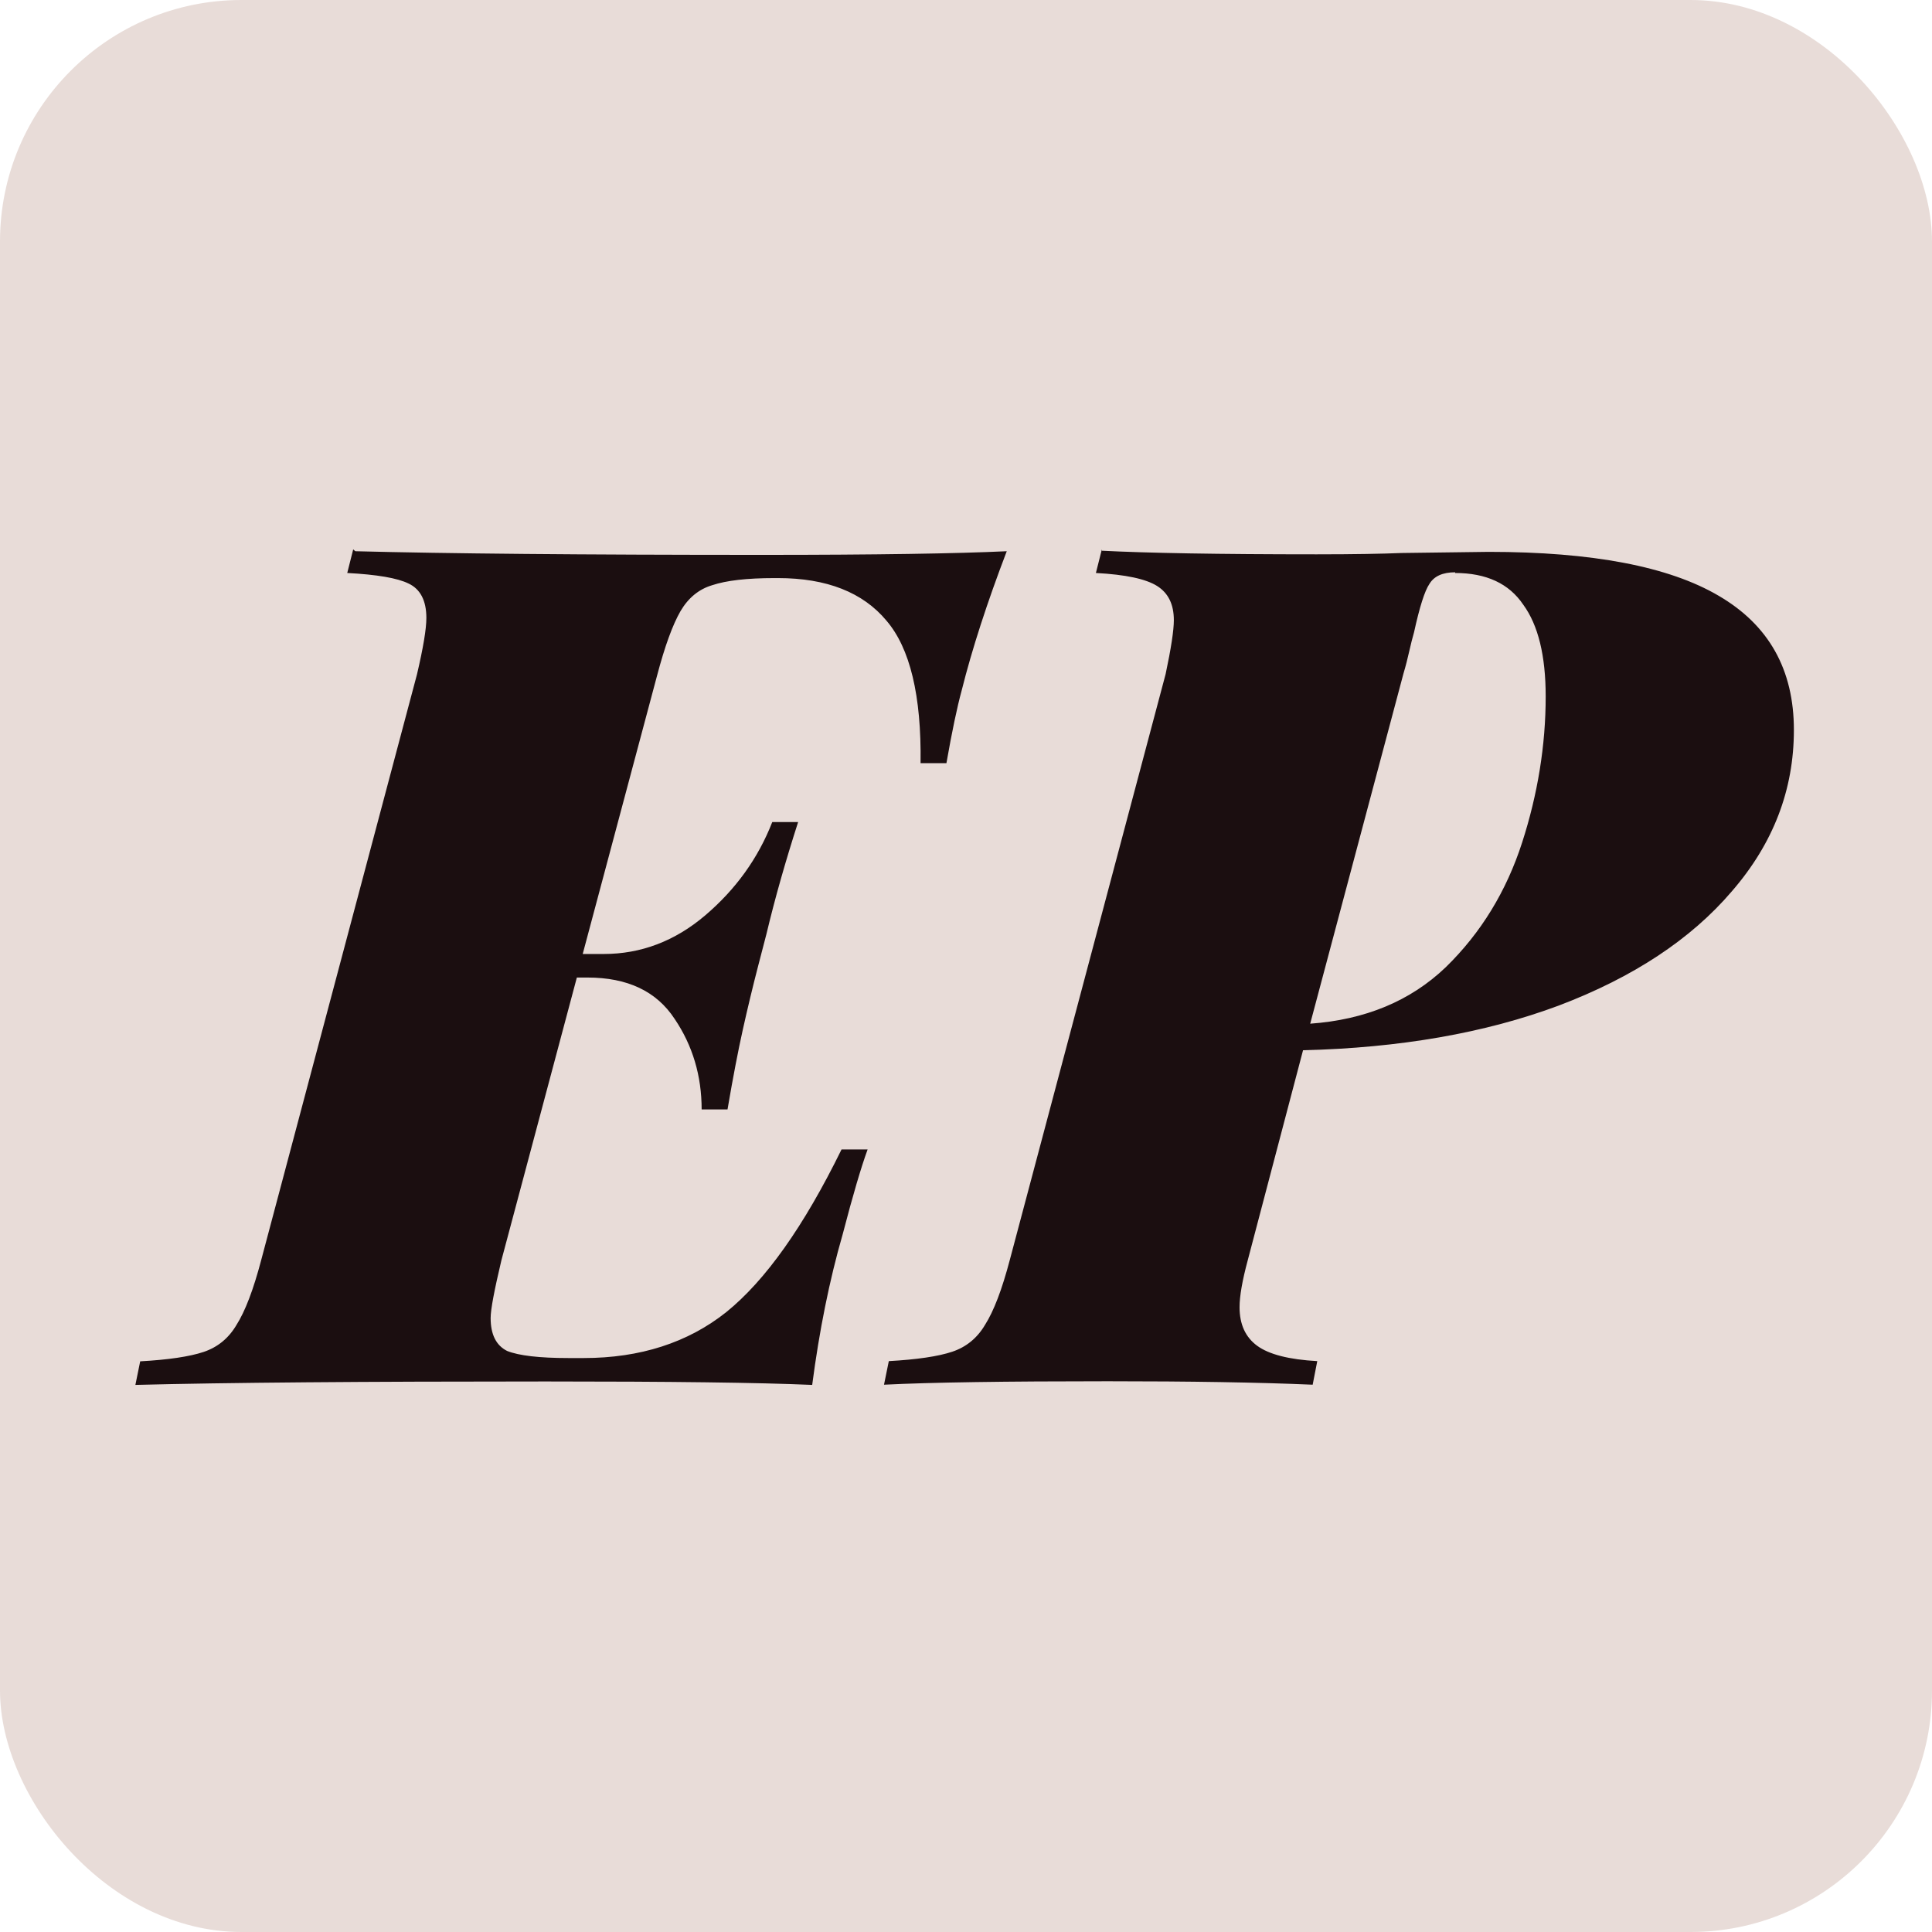
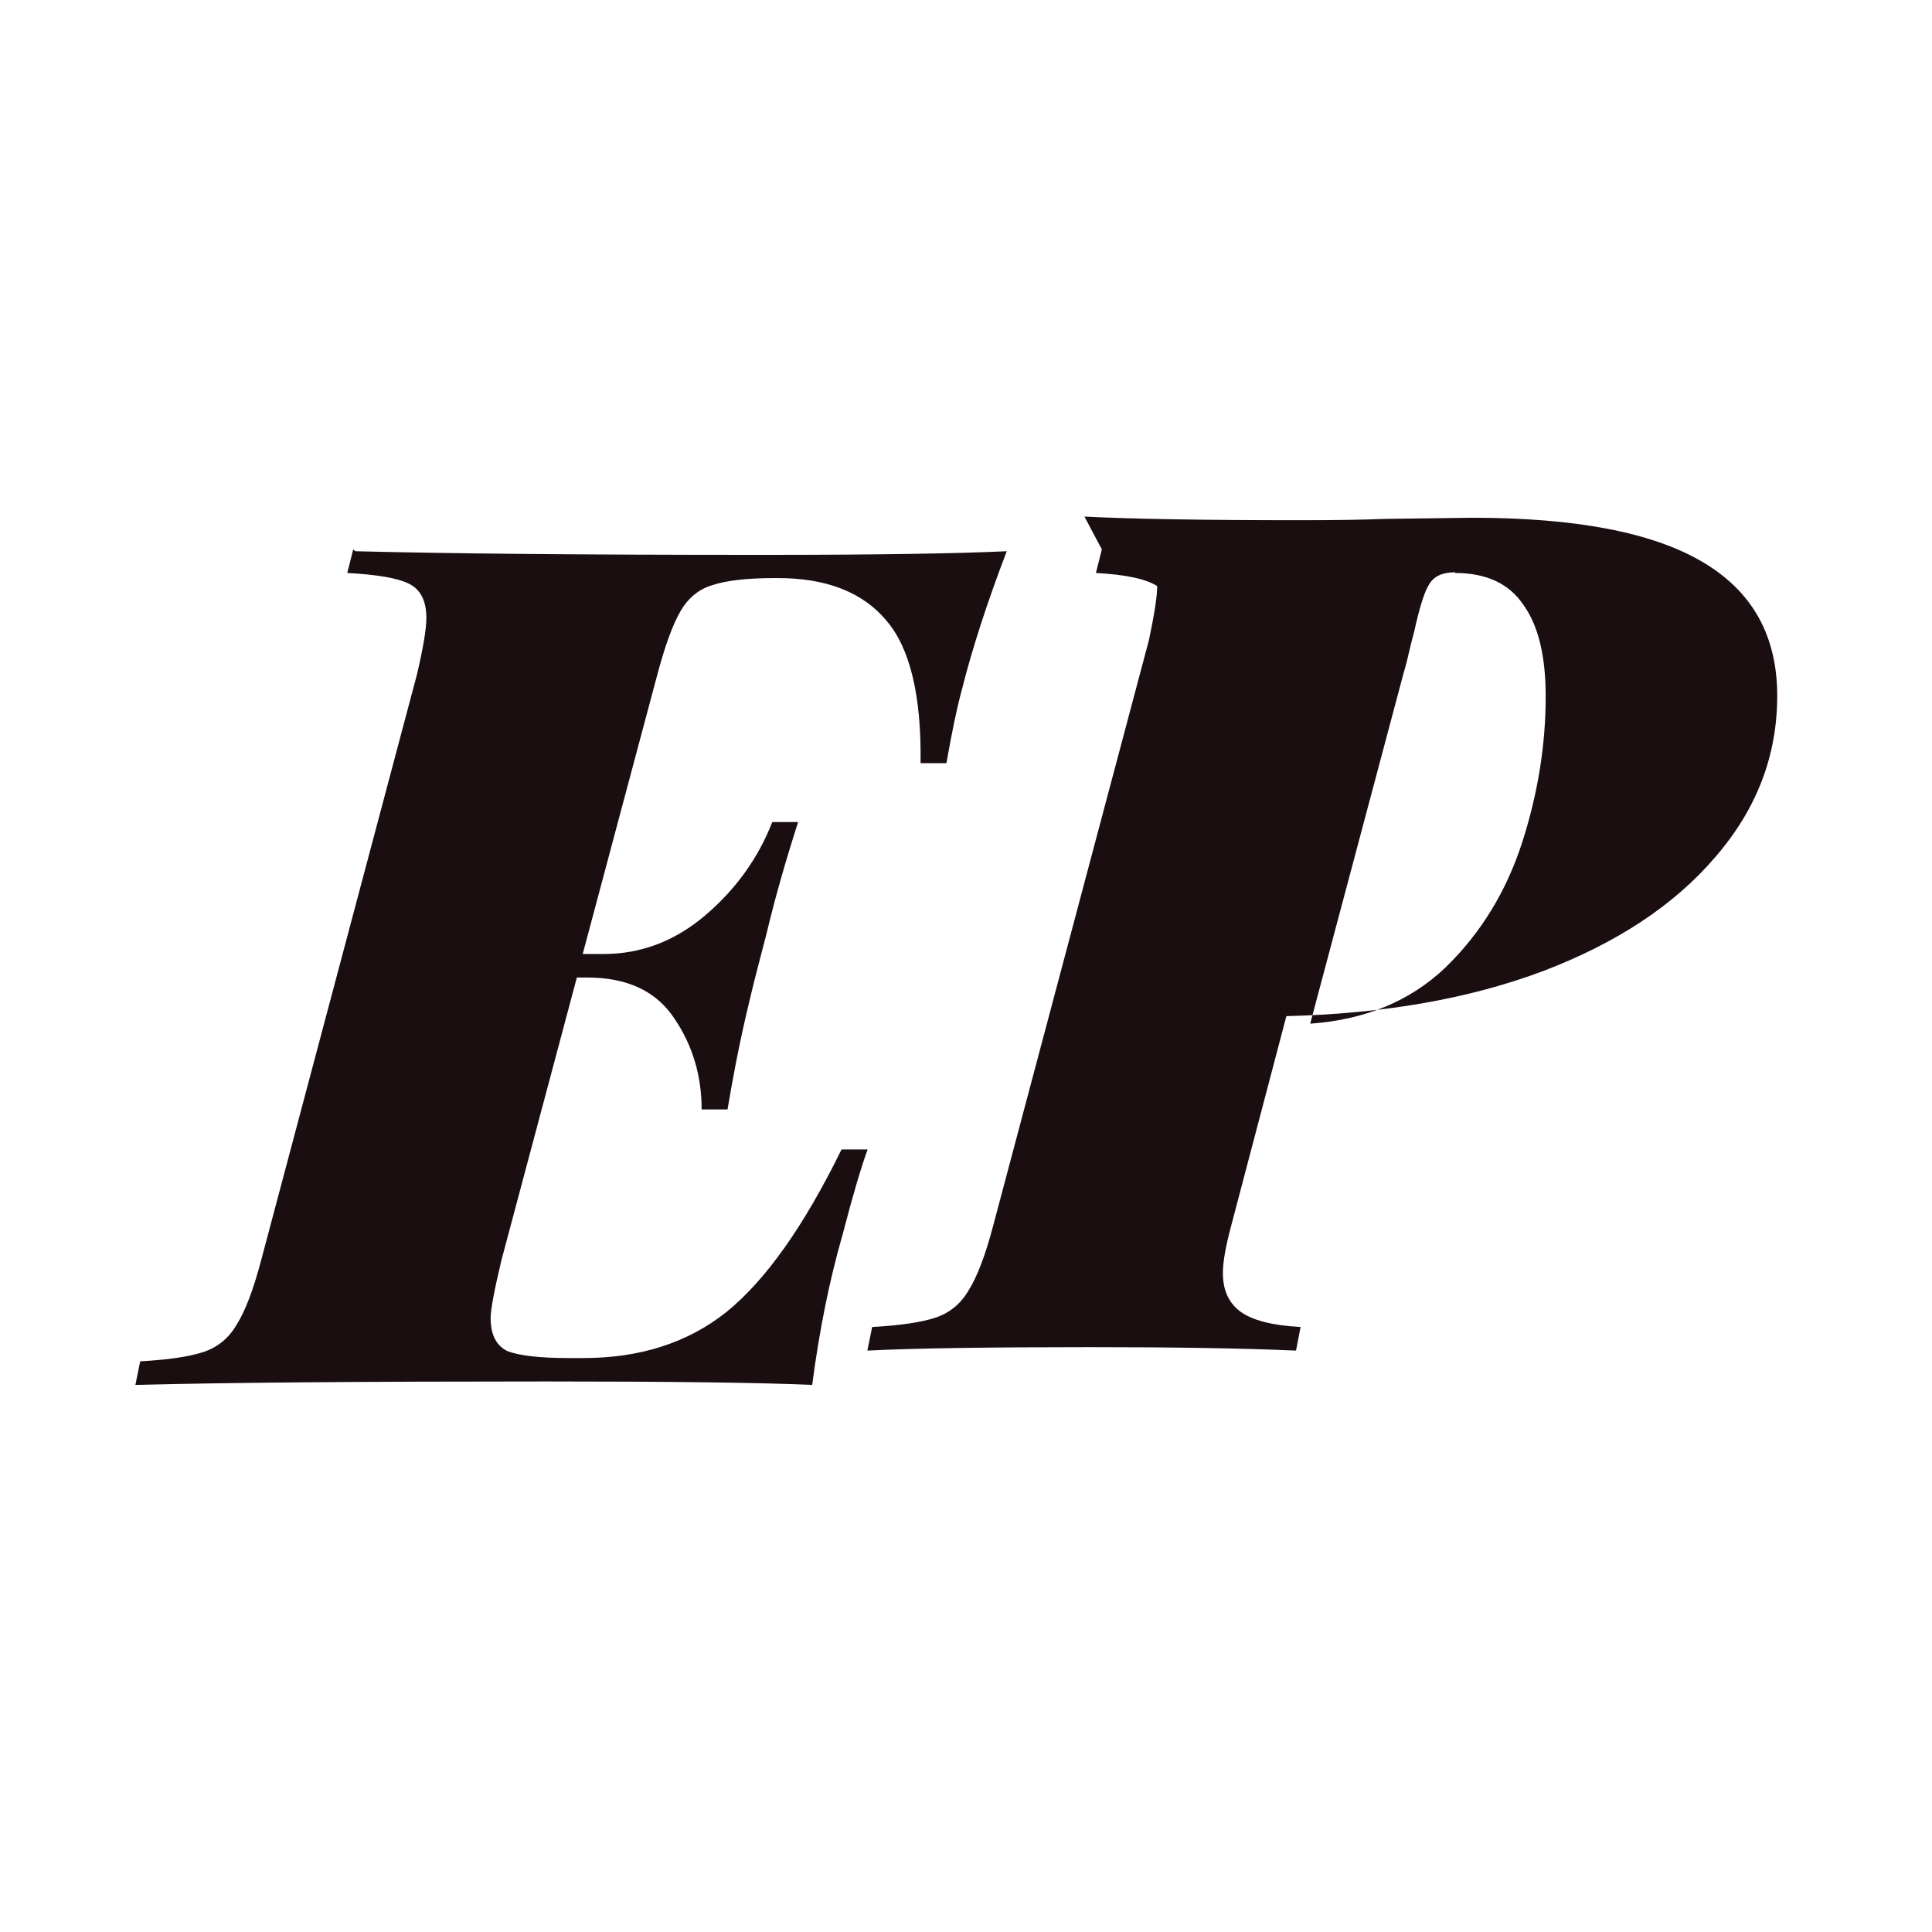
<svg xmlns="http://www.w3.org/2000/svg" viewBox="0 0 64 64">
-   <rect fill="#e8dcd8" width="64" height="64" rx="8" />
-   <path fill="#1b0e10" stroke-linecap="round" stroke-linejoin="round" d="m11.7 18.2-0.197 0.781c0.988 0.052 1.66 0.167 2.03 0.349 0.39 0.182 0.591 0.564 0.591 1.14 0 0.364-0.103 0.983-0.311 1.87l-5.16 19.4c-0.26 0.988-0.533 1.7-0.819 2.15-0.26 0.442-0.624 0.739-1.09 0.895-0.468 0.156-1.17 0.259-2.1 0.311l-0.159 0.781c3.02-0.078 7.54-0.114 13.6-0.114 4.11 0 7.05 0.036 8.82 0.114 0.234-1.79 0.568-3.46 1.01-4.99 0.338-1.3 0.617-2.24 0.826-2.81h-0.864c-1.25 2.55-2.52 4.34-3.82 5.39-1.27 1.01-2.85 1.52-4.72 1.52h-0.508c-0.962 0-1.64-0.079-2.03-0.235-0.364-0.182-0.546-0.546-0.546-1.09 0-0.286 0.122-0.923 0.356-1.91l2.5-9.37h0.349c1.33 0 2.29 0.455 2.89 1.37 0.598 0.884 0.895 1.89 0.895 3h0.857c0.182-1.07 0.352-1.95 0.508-2.65s0.326-1.41 0.508-2.11l0.273-1.05c0.286-1.2 0.638-2.43 1.05-3.71h-0.857c-0.468 1.2-1.21 2.23-2.22 3.09s-2.14 1.28-3.36 1.28h-0.699l2.46-9.21c0.26-0.988 0.521-1.7 0.781-2.15 0.26-0.442 0.612-0.727 1.05-0.857 0.468-0.156 1.15-0.235 2.06-0.235h0.121c1.61 0 2.81 0.473 3.59 1.41 0.78 0.91 1.16 2.48 1.13 4.72h0.857c0.182-1.04 0.352-1.85 0.508-2.42 0.338-1.35 0.836-2.89 1.49-4.6-1.64 0.078-4.33 0.121-8.08 0.121-6.03 0-10.5-0.043-13.5-0.121zm24.8 0-0.197 0.781c0.988 0.052 1.66 0.198 2.03 0.432s0.552 0.61 0.552 1.13c0 0.338-0.091 0.932-0.273 1.79l-5.16 19.4c-0.26 0.988-0.533 1.7-0.819 2.15-0.26 0.442-0.624 0.739-1.09 0.895-0.468 0.156-1.17 0.259-2.1 0.311l-0.159 0.781c1.56-0.078 4.03-0.114 7.41-0.114 2.73 0 5 0.036 6.79 0.114l0.152-0.781c-0.936-0.052-1.6-0.222-1.99-0.508-0.39-0.286-0.584-0.711-0.584-1.28 0-0.364 0.091-0.886 0.273-1.56l1.83-6.95c3.2-0.078 6.03-0.569 8.47-1.48 2.47-0.936 4.38-2.2 5.73-3.78 1.38-1.59 2.06-3.37 2.06-5.35 0-2-0.831-3.48-2.5-4.45-1.64-0.962-4.17-1.45-7.61-1.45l-2.89 0.038c-0.624 0.026-1.56 0.044-2.81 0.044-3.25 0-5.63-0.043-7.14-0.121zm11.7 0.781c1.04 0 1.79 0.352 2.26 1.05 0.494 0.676 0.743 1.69 0.743 3.04 0 1.61-0.261 3.23-0.781 4.84-0.52 1.61-1.36 2.99-2.53 4.13-1.17 1.12-2.67 1.74-4.49 1.87l3.09-11.6c0.078-0.26 0.138-0.503 0.191-0.737 0.052-0.234 0.107-0.447 0.159-0.629 0.182-0.832 0.352-1.37 0.508-1.6 0.156-0.26 0.441-0.387 0.857-0.387z" stroke-width="3.25" />
+   <path fill="#1b0e10" stroke-linecap="round" stroke-linejoin="round" d="m11.7 18.2-0.197 0.781c0.988 0.052 1.66 0.167 2.03 0.349 0.39 0.182 0.591 0.564 0.591 1.14 0 0.364-0.103 0.983-0.311 1.87l-5.16 19.4c-0.26 0.988-0.533 1.7-0.819 2.15-0.26 0.442-0.624 0.739-1.09 0.895-0.468 0.156-1.17 0.259-2.1 0.311l-0.159 0.781c3.02-0.078 7.54-0.114 13.6-0.114 4.11 0 7.05 0.036 8.82 0.114 0.234-1.79 0.568-3.46 1.01-4.99 0.338-1.3 0.617-2.24 0.826-2.81h-0.864c-1.25 2.55-2.52 4.34-3.82 5.39-1.27 1.01-2.85 1.52-4.72 1.52h-0.508c-0.962 0-1.64-0.079-2.03-0.235-0.364-0.182-0.546-0.546-0.546-1.09 0-0.286 0.122-0.923 0.356-1.91l2.5-9.37h0.349c1.33 0 2.29 0.455 2.89 1.37 0.598 0.884 0.895 1.89 0.895 3h0.857c0.182-1.07 0.352-1.95 0.508-2.65s0.326-1.41 0.508-2.11l0.273-1.05c0.286-1.2 0.638-2.43 1.05-3.71h-0.857c-0.468 1.2-1.21 2.23-2.22 3.09s-2.14 1.28-3.36 1.28h-0.699l2.46-9.21c0.26-0.988 0.521-1.7 0.781-2.15 0.26-0.442 0.612-0.727 1.05-0.857 0.468-0.156 1.15-0.235 2.06-0.235h0.121c1.61 0 2.81 0.473 3.59 1.41 0.78 0.91 1.16 2.48 1.13 4.72h0.857c0.182-1.04 0.352-1.85 0.508-2.42 0.338-1.35 0.836-2.89 1.49-4.6-1.64 0.078-4.33 0.121-8.08 0.121-6.03 0-10.5-0.043-13.5-0.121zm24.8 0-0.197 0.781c0.988 0.052 1.66 0.198 2.03 0.432c0 0.338-0.091 0.932-0.273 1.79l-5.16 19.4c-0.26 0.988-0.533 1.7-0.819 2.15-0.26 0.442-0.624 0.739-1.09 0.895-0.468 0.156-1.17 0.259-2.1 0.311l-0.159 0.781c1.56-0.078 4.03-0.114 7.41-0.114 2.73 0 5 0.036 6.79 0.114l0.152-0.781c-0.936-0.052-1.6-0.222-1.99-0.508-0.39-0.286-0.584-0.711-0.584-1.28 0-0.364 0.091-0.886 0.273-1.56l1.83-6.95c3.2-0.078 6.03-0.569 8.47-1.48 2.47-0.936 4.38-2.2 5.73-3.78 1.38-1.59 2.06-3.37 2.06-5.35 0-2-0.831-3.48-2.5-4.45-1.64-0.962-4.17-1.45-7.61-1.45l-2.89 0.038c-0.624 0.026-1.56 0.044-2.81 0.044-3.25 0-5.63-0.043-7.14-0.121zm11.7 0.781c1.04 0 1.79 0.352 2.26 1.05 0.494 0.676 0.743 1.69 0.743 3.04 0 1.61-0.261 3.23-0.781 4.84-0.52 1.61-1.36 2.99-2.53 4.13-1.17 1.12-2.67 1.74-4.49 1.87l3.09-11.6c0.078-0.26 0.138-0.503 0.191-0.737 0.052-0.234 0.107-0.447 0.159-0.629 0.182-0.832 0.352-1.37 0.508-1.6 0.156-0.26 0.441-0.387 0.857-0.387z" stroke-width="3.25" />
</svg>